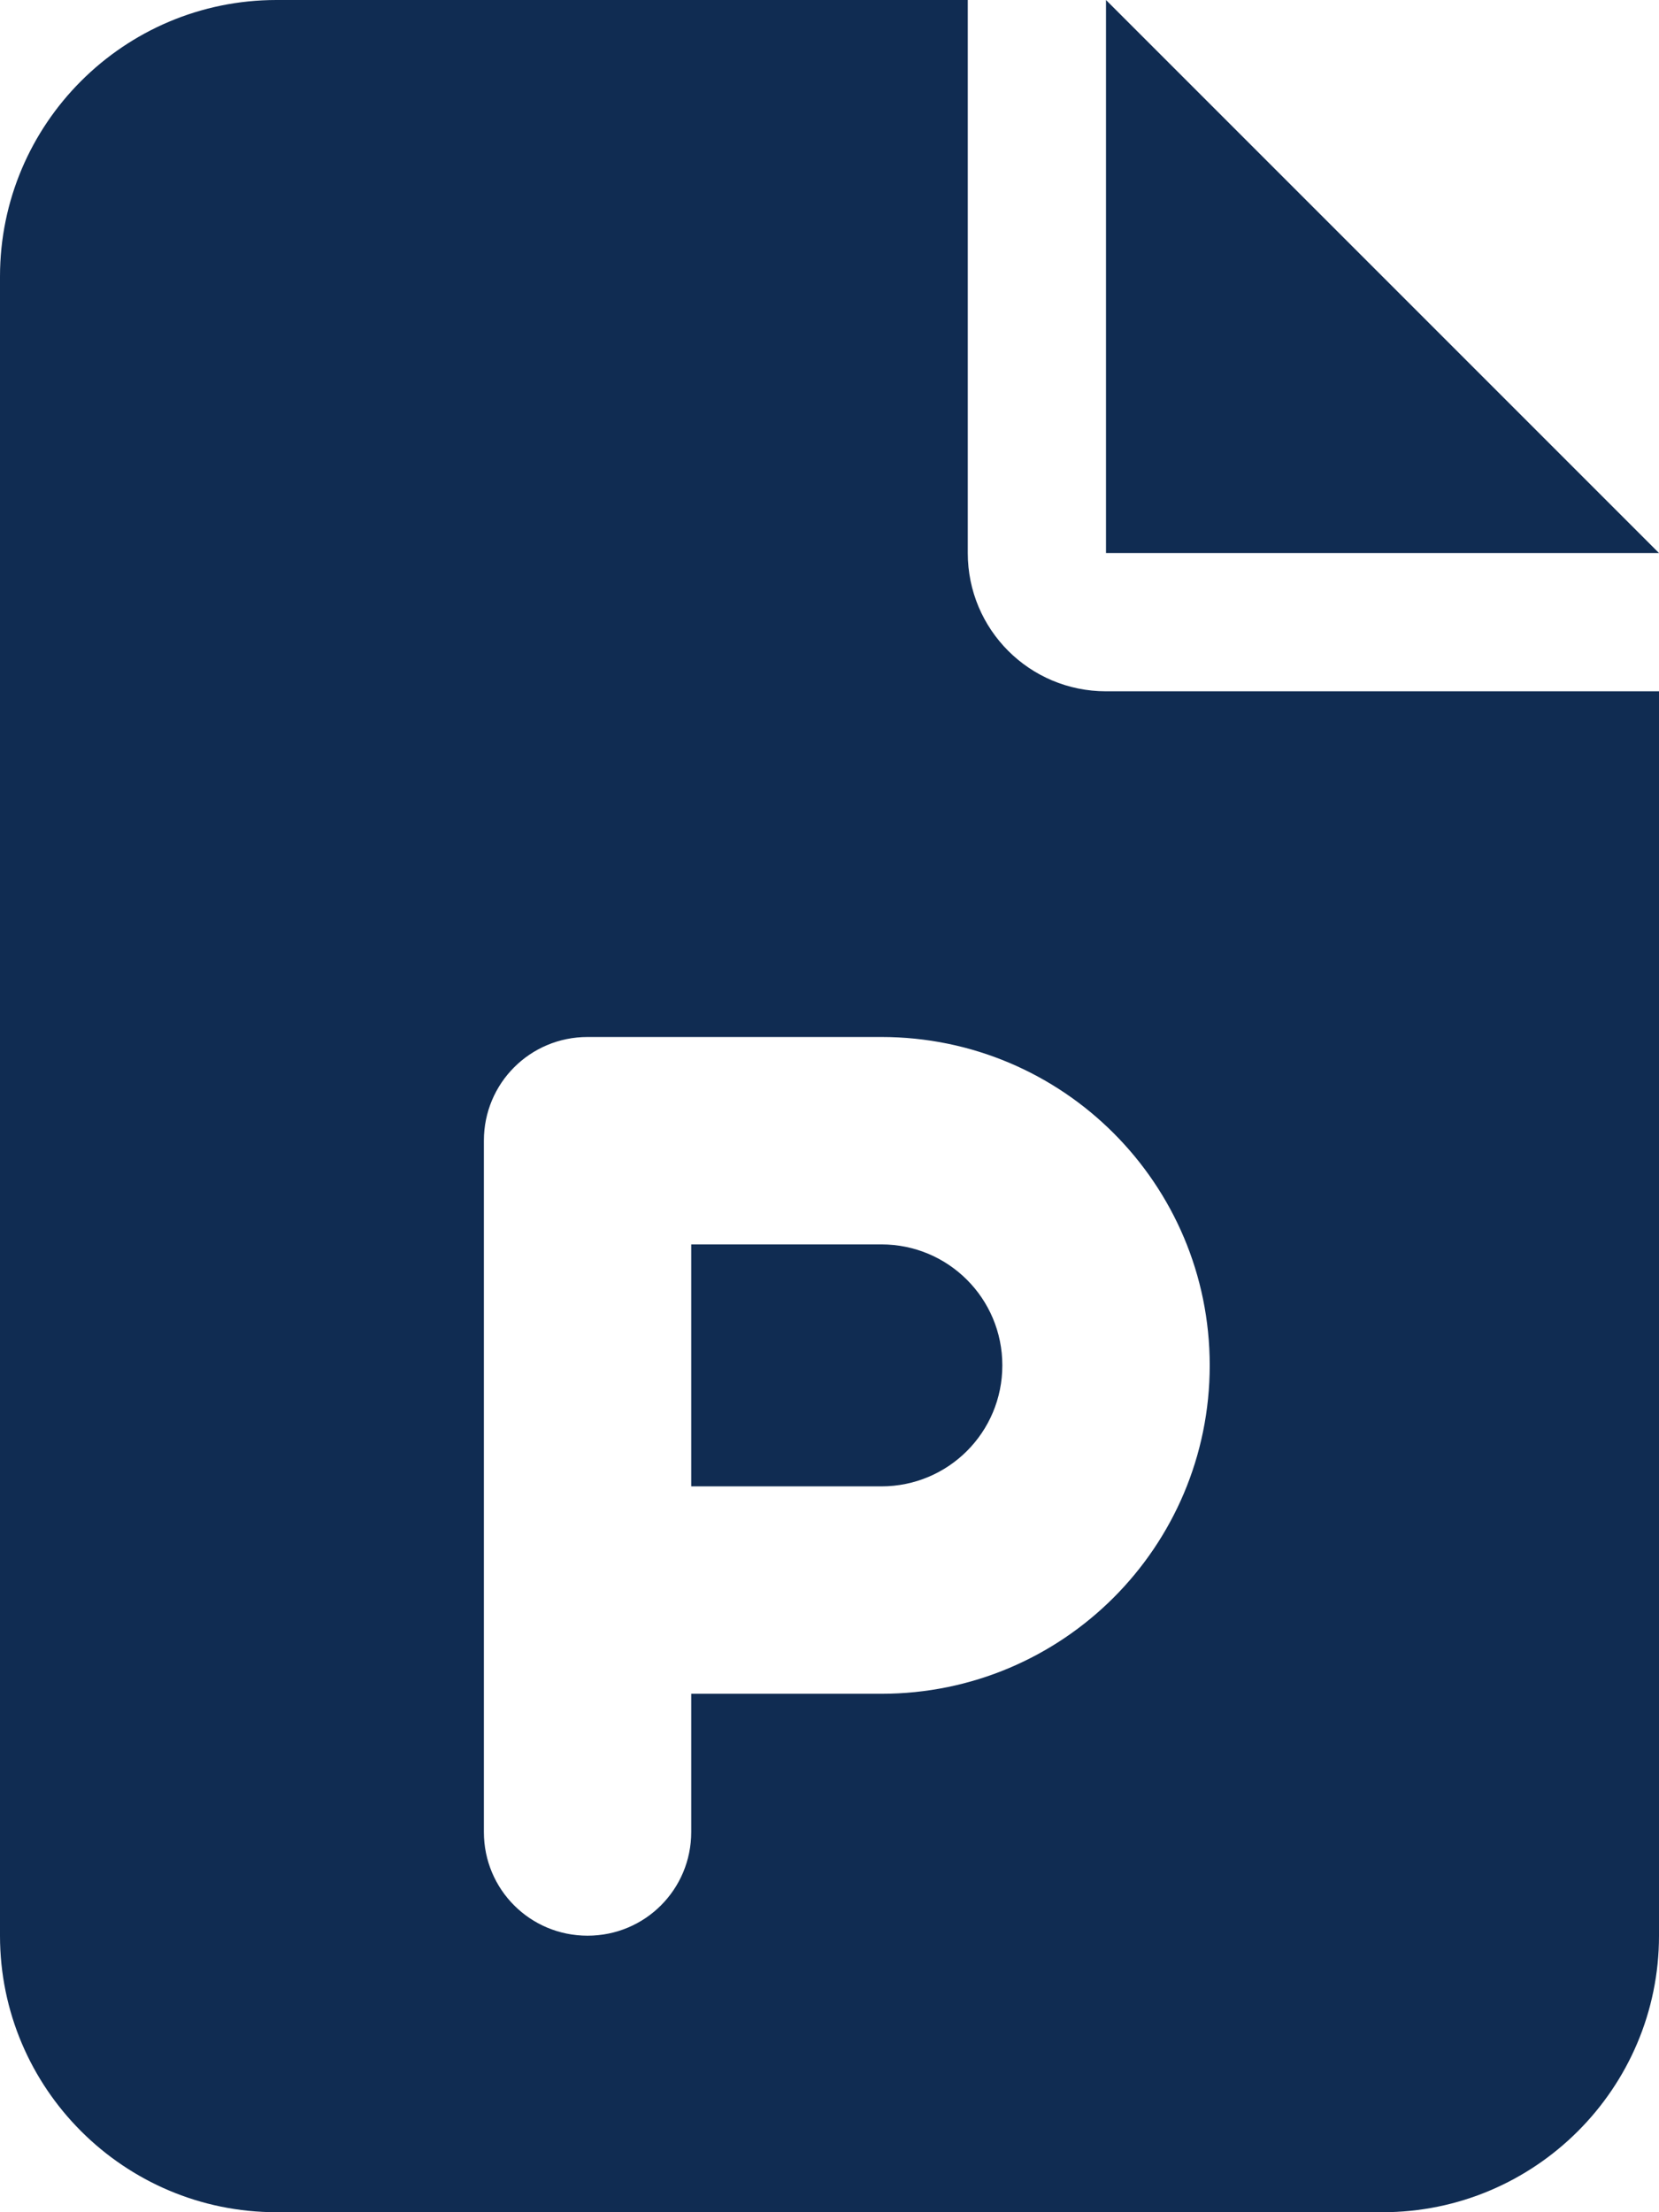
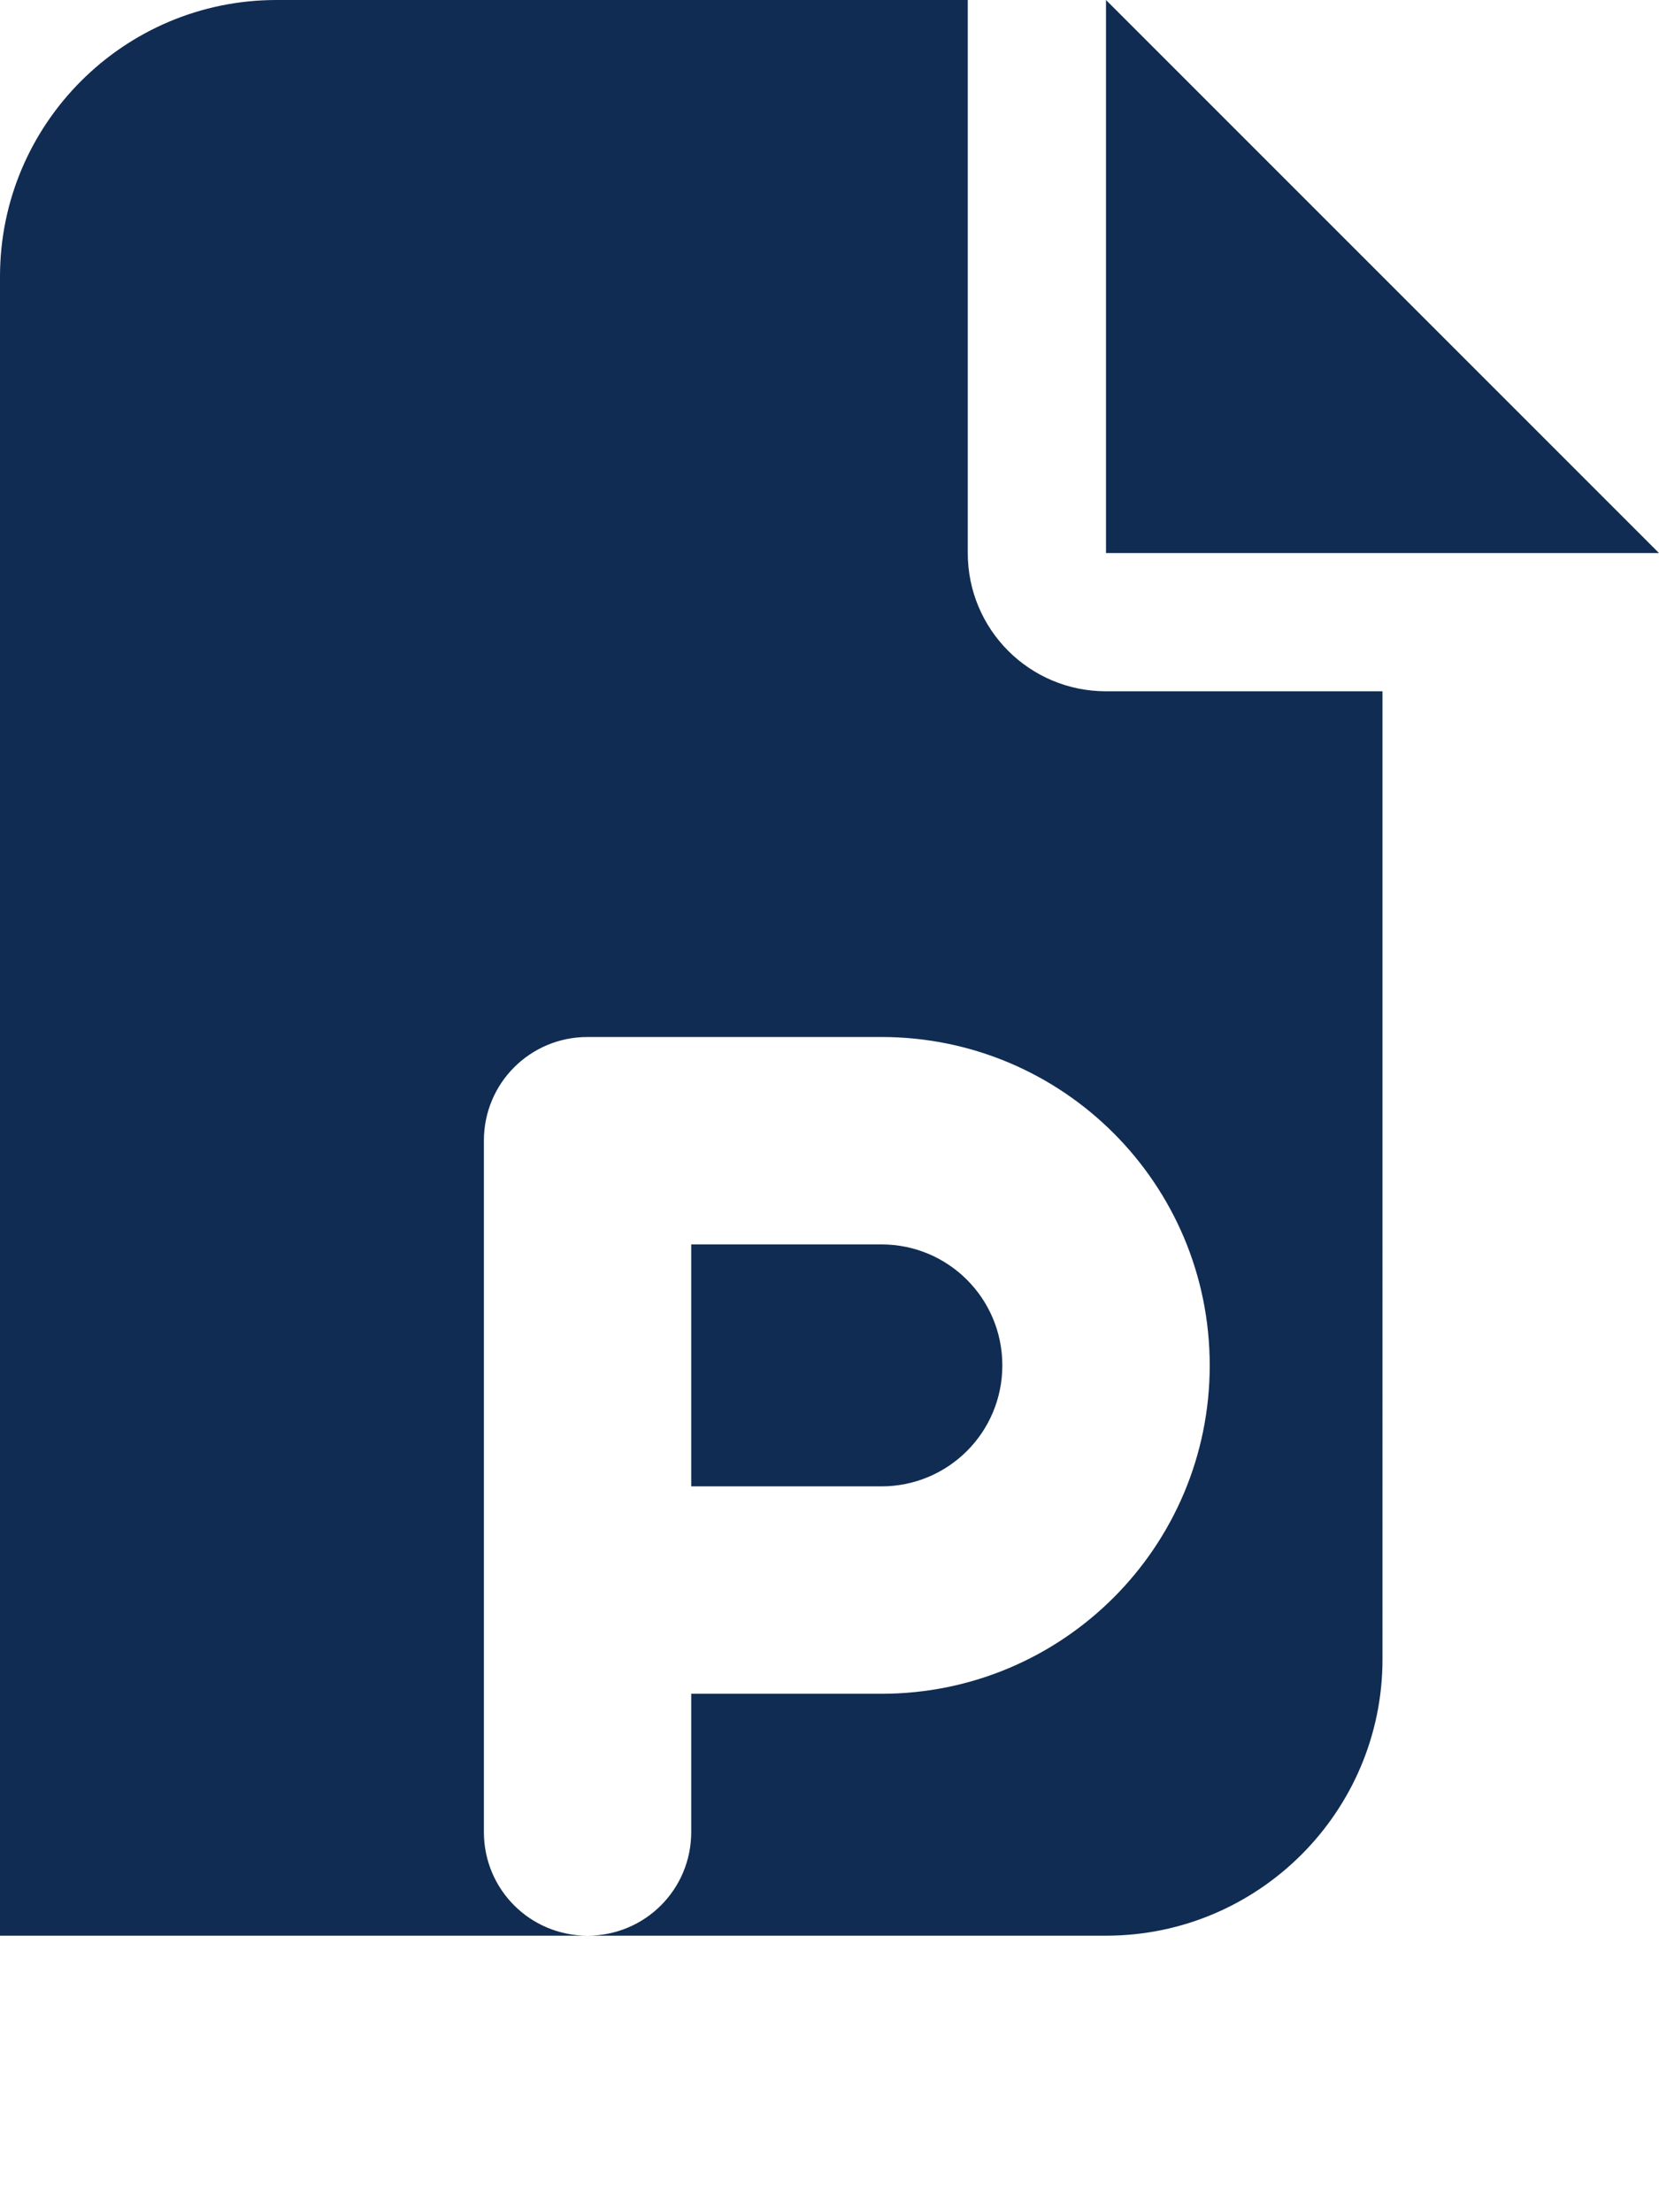
<svg xmlns="http://www.w3.org/2000/svg" xmlns:ns1="http://sodipodi.sourceforge.net/DTD/sodipodi-0.dtd" xmlns:ns2="http://www.inkscape.org/namespaces/inkscape" viewBox="0 0 33.75 45" version="1.1" id="svg4" ns1:docname="file-powerpoint-solid.svg" width="33.75" height="45" ns2:version="1.1.2 (b8e25be833, 2022-02-05)">
  <defs id="defs8" />
  <ns1:namedview id="namedview6" pagecolor="#ffffff" bordercolor="#666666" borderopacity="1.0" ns2:pageshadow="2" ns2:pageopacity="0.0" ns2:pagecheckerboard="0" showgrid="false" ns2:zoom="1.7050781" ns2:cx="192.07331" ns2:cy="255.70676" ns2:window-width="2560" ns2:window-height="1369" ns2:window-x="-8" ns2:window-y="-8" ns2:window-maximized="1" ns2:current-layer="svg4" />
-   <path d="M 5.625,0 C 2.522,0 0,2.522 0,5.625 v 33.75 C 0,42.478 2.522,45 5.625,45 h 22.5 c 3.103,0 5.625,-2.522 5.625,-5.625 V 14.062 H 22.5 c -1.556,0 -2.812,-1.257 -2.812,-2.812 V 0 Z M 22.5,0 V 11.25 H 33.75 Z M 11.953,21.094 h 5.977 c 3.691,0 6.68,2.988 6.68,6.68 0,3.691 -2.988,6.68 -6.68,6.68 H 14.062 v 2.812 c 0,1.169 -0.94,2.109 -2.109,2.109 -1.169,0 -2.109,-0.94 -2.109,-2.109 V 32.344 23.203 c 0,-1.169 0.94,-2.109 2.109,-2.109 z m 5.977,9.141 c 1.362,0 2.461,-1.099 2.461,-2.461 0,-1.362 -1.099,-2.461 -2.461,-2.461 H 14.062 v 4.922 z" id="path2" style="fill:#102c52;fill-opacity:1;stroke-width:0.088" />
+   <path d="M 5.625,0 C 2.522,0 0,2.522 0,5.625 v 33.75 h 22.5 c 3.103,0 5.625,-2.522 5.625,-5.625 V 14.062 H 22.5 c -1.556,0 -2.812,-1.257 -2.812,-2.812 V 0 Z M 22.5,0 V 11.25 H 33.75 Z M 11.953,21.094 h 5.977 c 3.691,0 6.68,2.988 6.68,6.68 0,3.691 -2.988,6.68 -6.68,6.68 H 14.062 v 2.812 c 0,1.169 -0.94,2.109 -2.109,2.109 -1.169,0 -2.109,-0.94 -2.109,-2.109 V 32.344 23.203 c 0,-1.169 0.94,-2.109 2.109,-2.109 z m 5.977,9.141 c 1.362,0 2.461,-1.099 2.461,-2.461 0,-1.362 -1.099,-2.461 -2.461,-2.461 H 14.062 v 4.922 z" id="path2" style="fill:#102c52;fill-opacity:1;stroke-width:0.088" />
</svg>